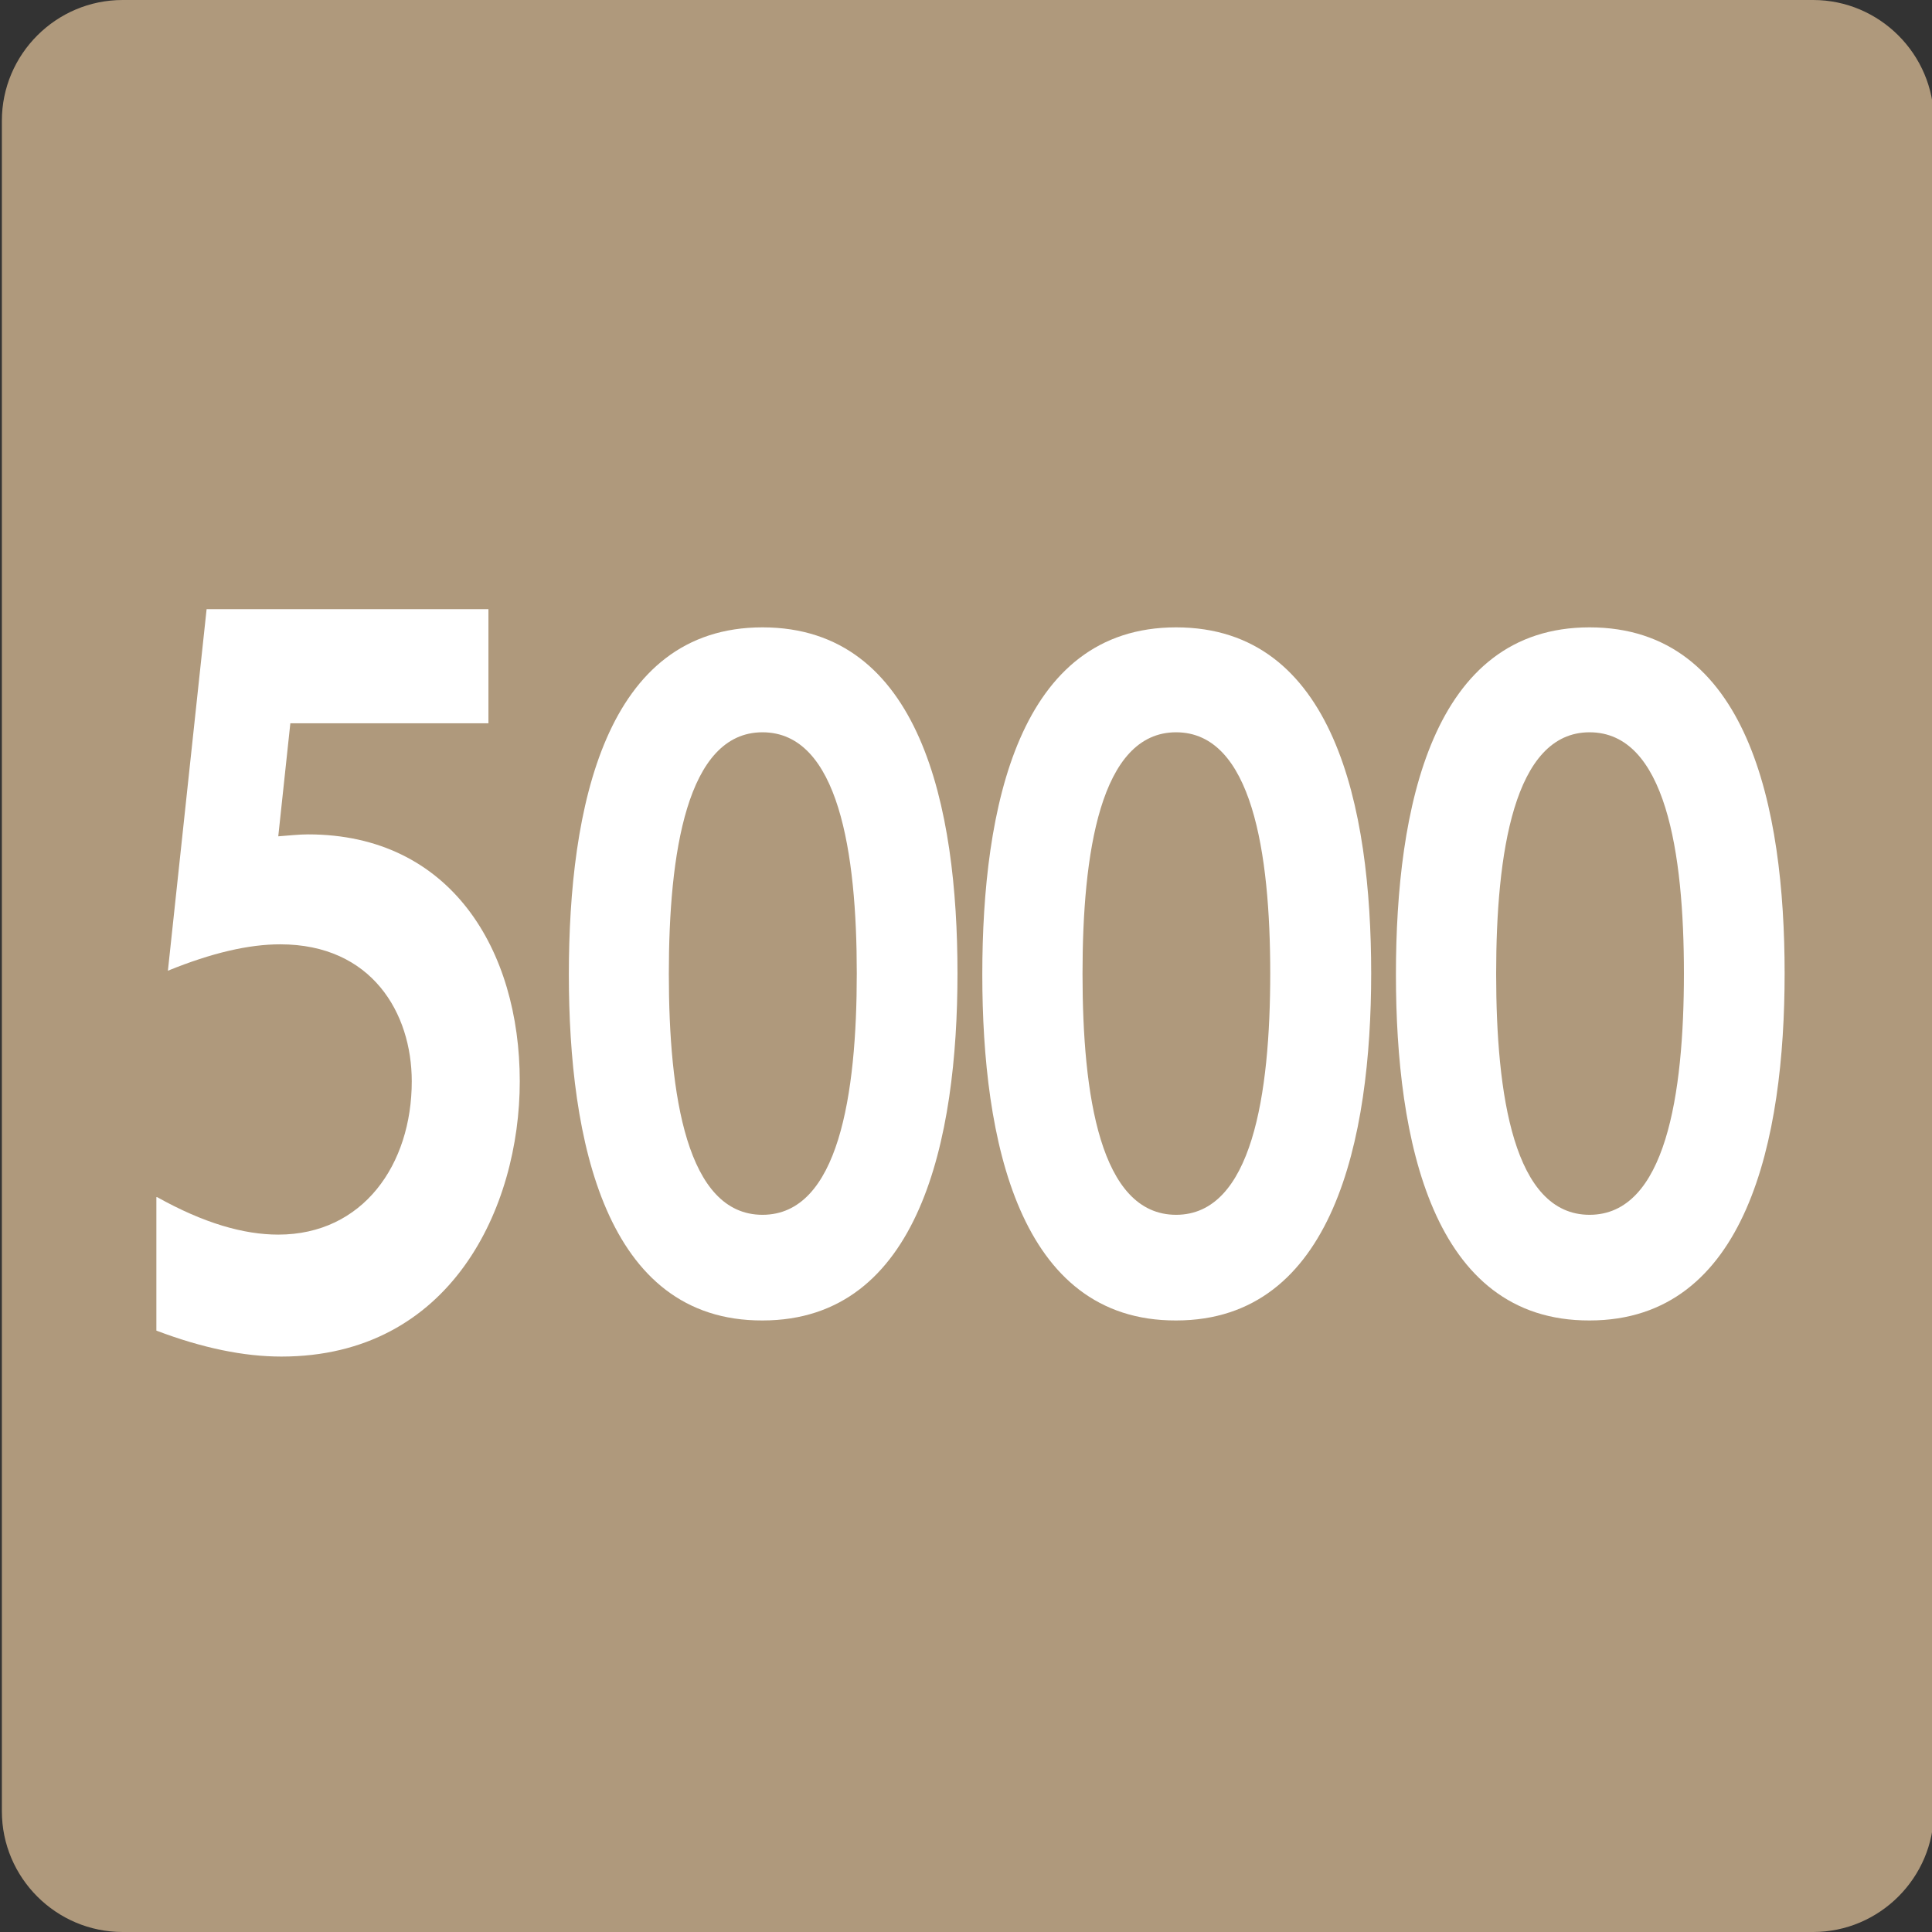
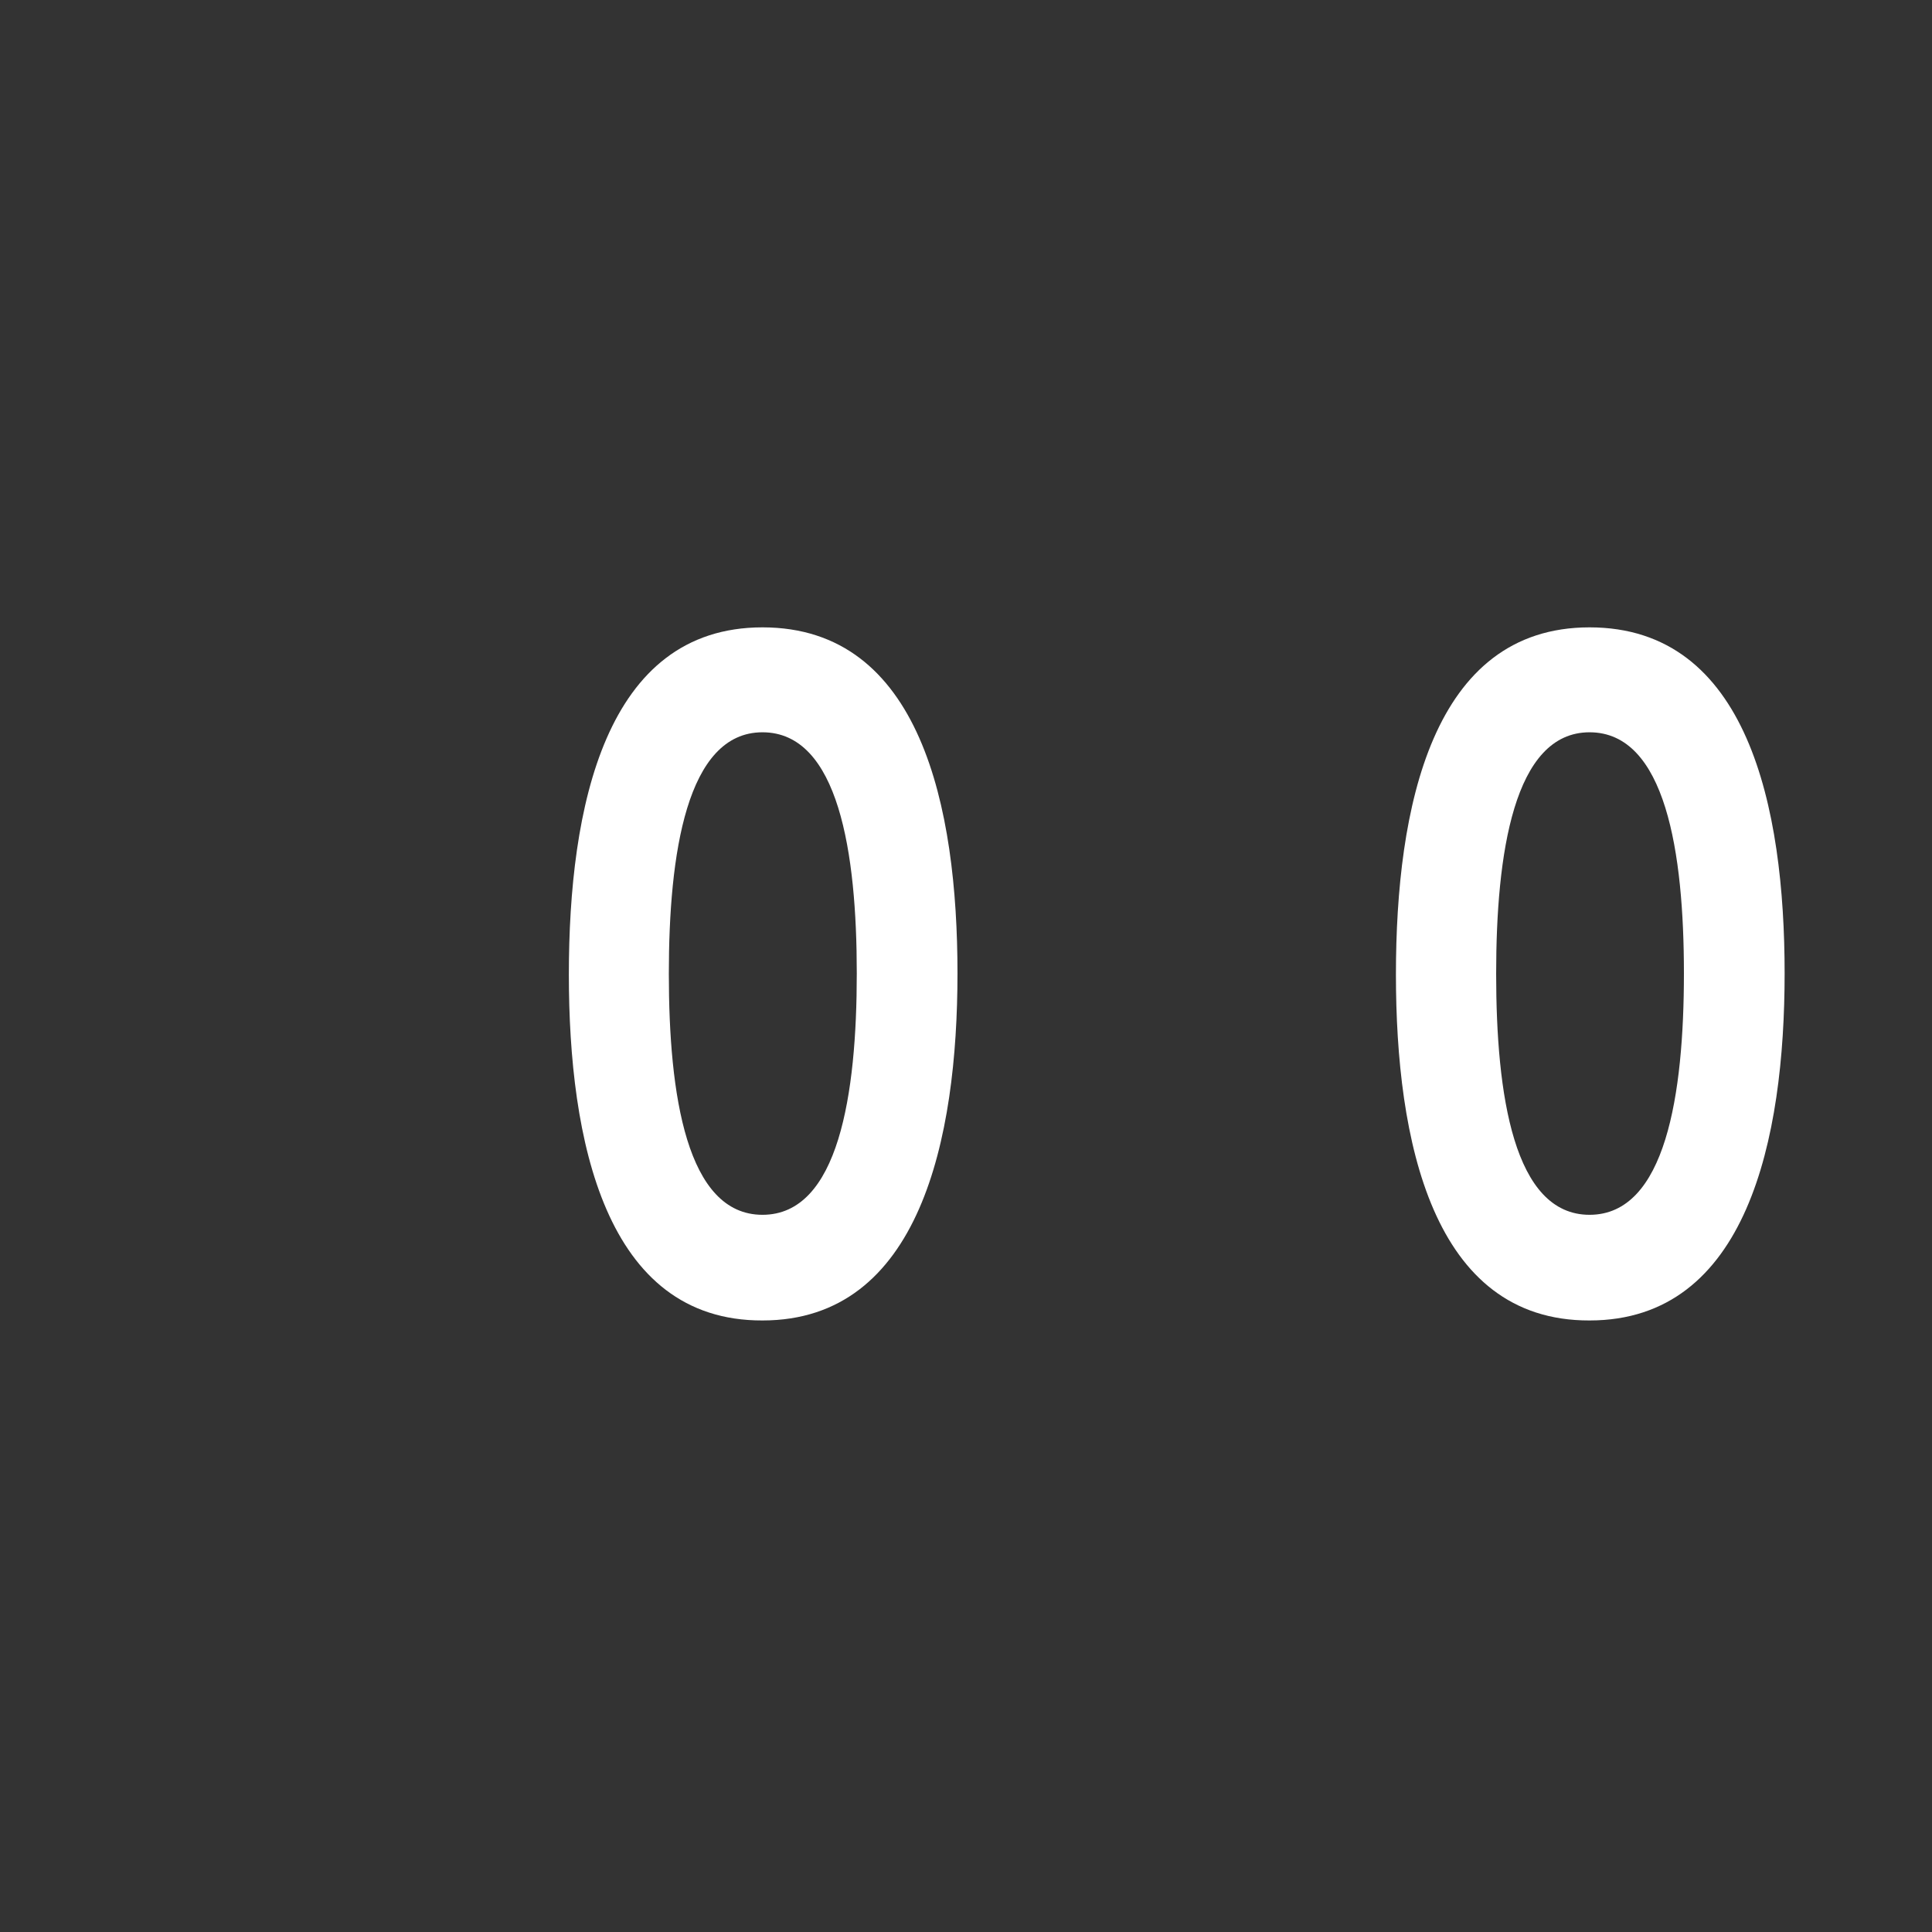
<svg xmlns="http://www.w3.org/2000/svg" width="32px" height="32px" viewBox="0 0 32 32" version="1.1">
  <rect x="0" y="0" width="32" height="32" fill="#333333" stroke="none" />
  <g id="surface1">
-     <path style=" stroke:none;fill-rule:nonzero;fill:rgb(68.627%,60%,48.627%);fill-opacity:1;" d="M 2.031 0 L 30.031 0 C 31.129 0 32.031 0.898 32.031 2 L 32.031 30 C 32.031 31.102 31.129 32 30.031 32 L 2.031 32 C 0.93 32 0.031 31.102 0.031 30 L 0.031 2 C 0.031 0.898 0.93 0 2.031 0 Z M 2.031 0 " />
-     <path style=" stroke:none;fill-rule:nonzero;fill:rgb(100%,100%,100%);fill-opacity:1;" d="M 2.602 19.828 C 3.379 20.262 4.039 20.449 4.609 20.449 C 6.012 20.449 6.82 19.289 6.82 17.91 C 6.82 16.781 6.16 15.641 4.641 15.641 C 4.121 15.641 3.512 15.781 2.781 16.078 L 3.422 10.09 L 8.09 10.09 L 8.09 11.98 L 4.809 11.98 L 4.609 13.852 C 4.781 13.84 4.949 13.82 5.102 13.82 C 7.469 13.82 8.609 15.738 8.609 17.91 C 8.609 20 7.469 22.469 4.66 22.469 C 4.039 22.469 3.352 22.328 2.59 22.039 L 2.59 19.828 Z M 2.602 19.828 " />
    <path style=" stroke:none;fill-rule:nonzero;fill:rgb(100%,100%,100%);fill-opacity:1;" d="M 9.422 16.141 C 9.422 13.379 10.02 10.391 12.629 10.391 C 15.25 10.391 15.859 13.371 15.859 16.121 C 15.859 18.859 15.238 21.871 12.629 21.871 C 10.02 21.879 9.422 18.879 9.422 16.141 Z M 14.191 16.121 C 14.191 14.129 13.891 12.129 12.629 12.129 C 11.371 12.129 11.078 14.148 11.078 16.129 C 11.078 18.129 11.371 20.121 12.629 20.121 C 13.891 20.121 14.191 18.121 14.191 16.121 Z M 14.191 16.121 " />
-     <path style=" stroke:none;fill-rule:nonzero;fill:rgb(100%,100%,100%);fill-opacity:1;" d="M 16.27 16.141 C 16.27 13.379 16.871 10.391 19.48 10.391 C 22.102 10.391 22.711 13.371 22.711 16.121 C 22.711 18.859 22.09 21.871 19.48 21.871 C 16.871 21.879 16.27 18.879 16.27 16.141 Z M 21.039 16.121 C 21.039 14.129 20.738 12.129 19.48 12.129 C 18.219 12.129 17.93 14.148 17.93 16.129 C 17.93 18.129 18.219 20.121 19.48 20.121 C 20.738 20.121 21.039 18.121 21.039 16.121 Z M 21.039 16.121 " />
    <path style=" stroke:none;fill-rule:nonzero;fill:rgb(100%,100%,100%);fill-opacity:1;" d="M 23.121 16.141 C 23.121 13.379 23.719 10.391 26.328 10.391 C 28.949 10.391 29.559 13.371 29.559 16.121 C 29.559 18.859 28.941 21.871 26.328 21.871 C 23.719 21.879 23.121 18.879 23.121 16.141 Z M 27.891 16.121 C 27.891 14.129 27.59 12.129 26.328 12.129 C 25.07 12.129 24.781 14.148 24.781 16.129 C 24.781 18.129 25.07 20.121 26.328 20.121 C 27.59 20.121 27.891 18.121 27.891 16.121 Z M 27.891 16.121 " />
  </g>
</svg>